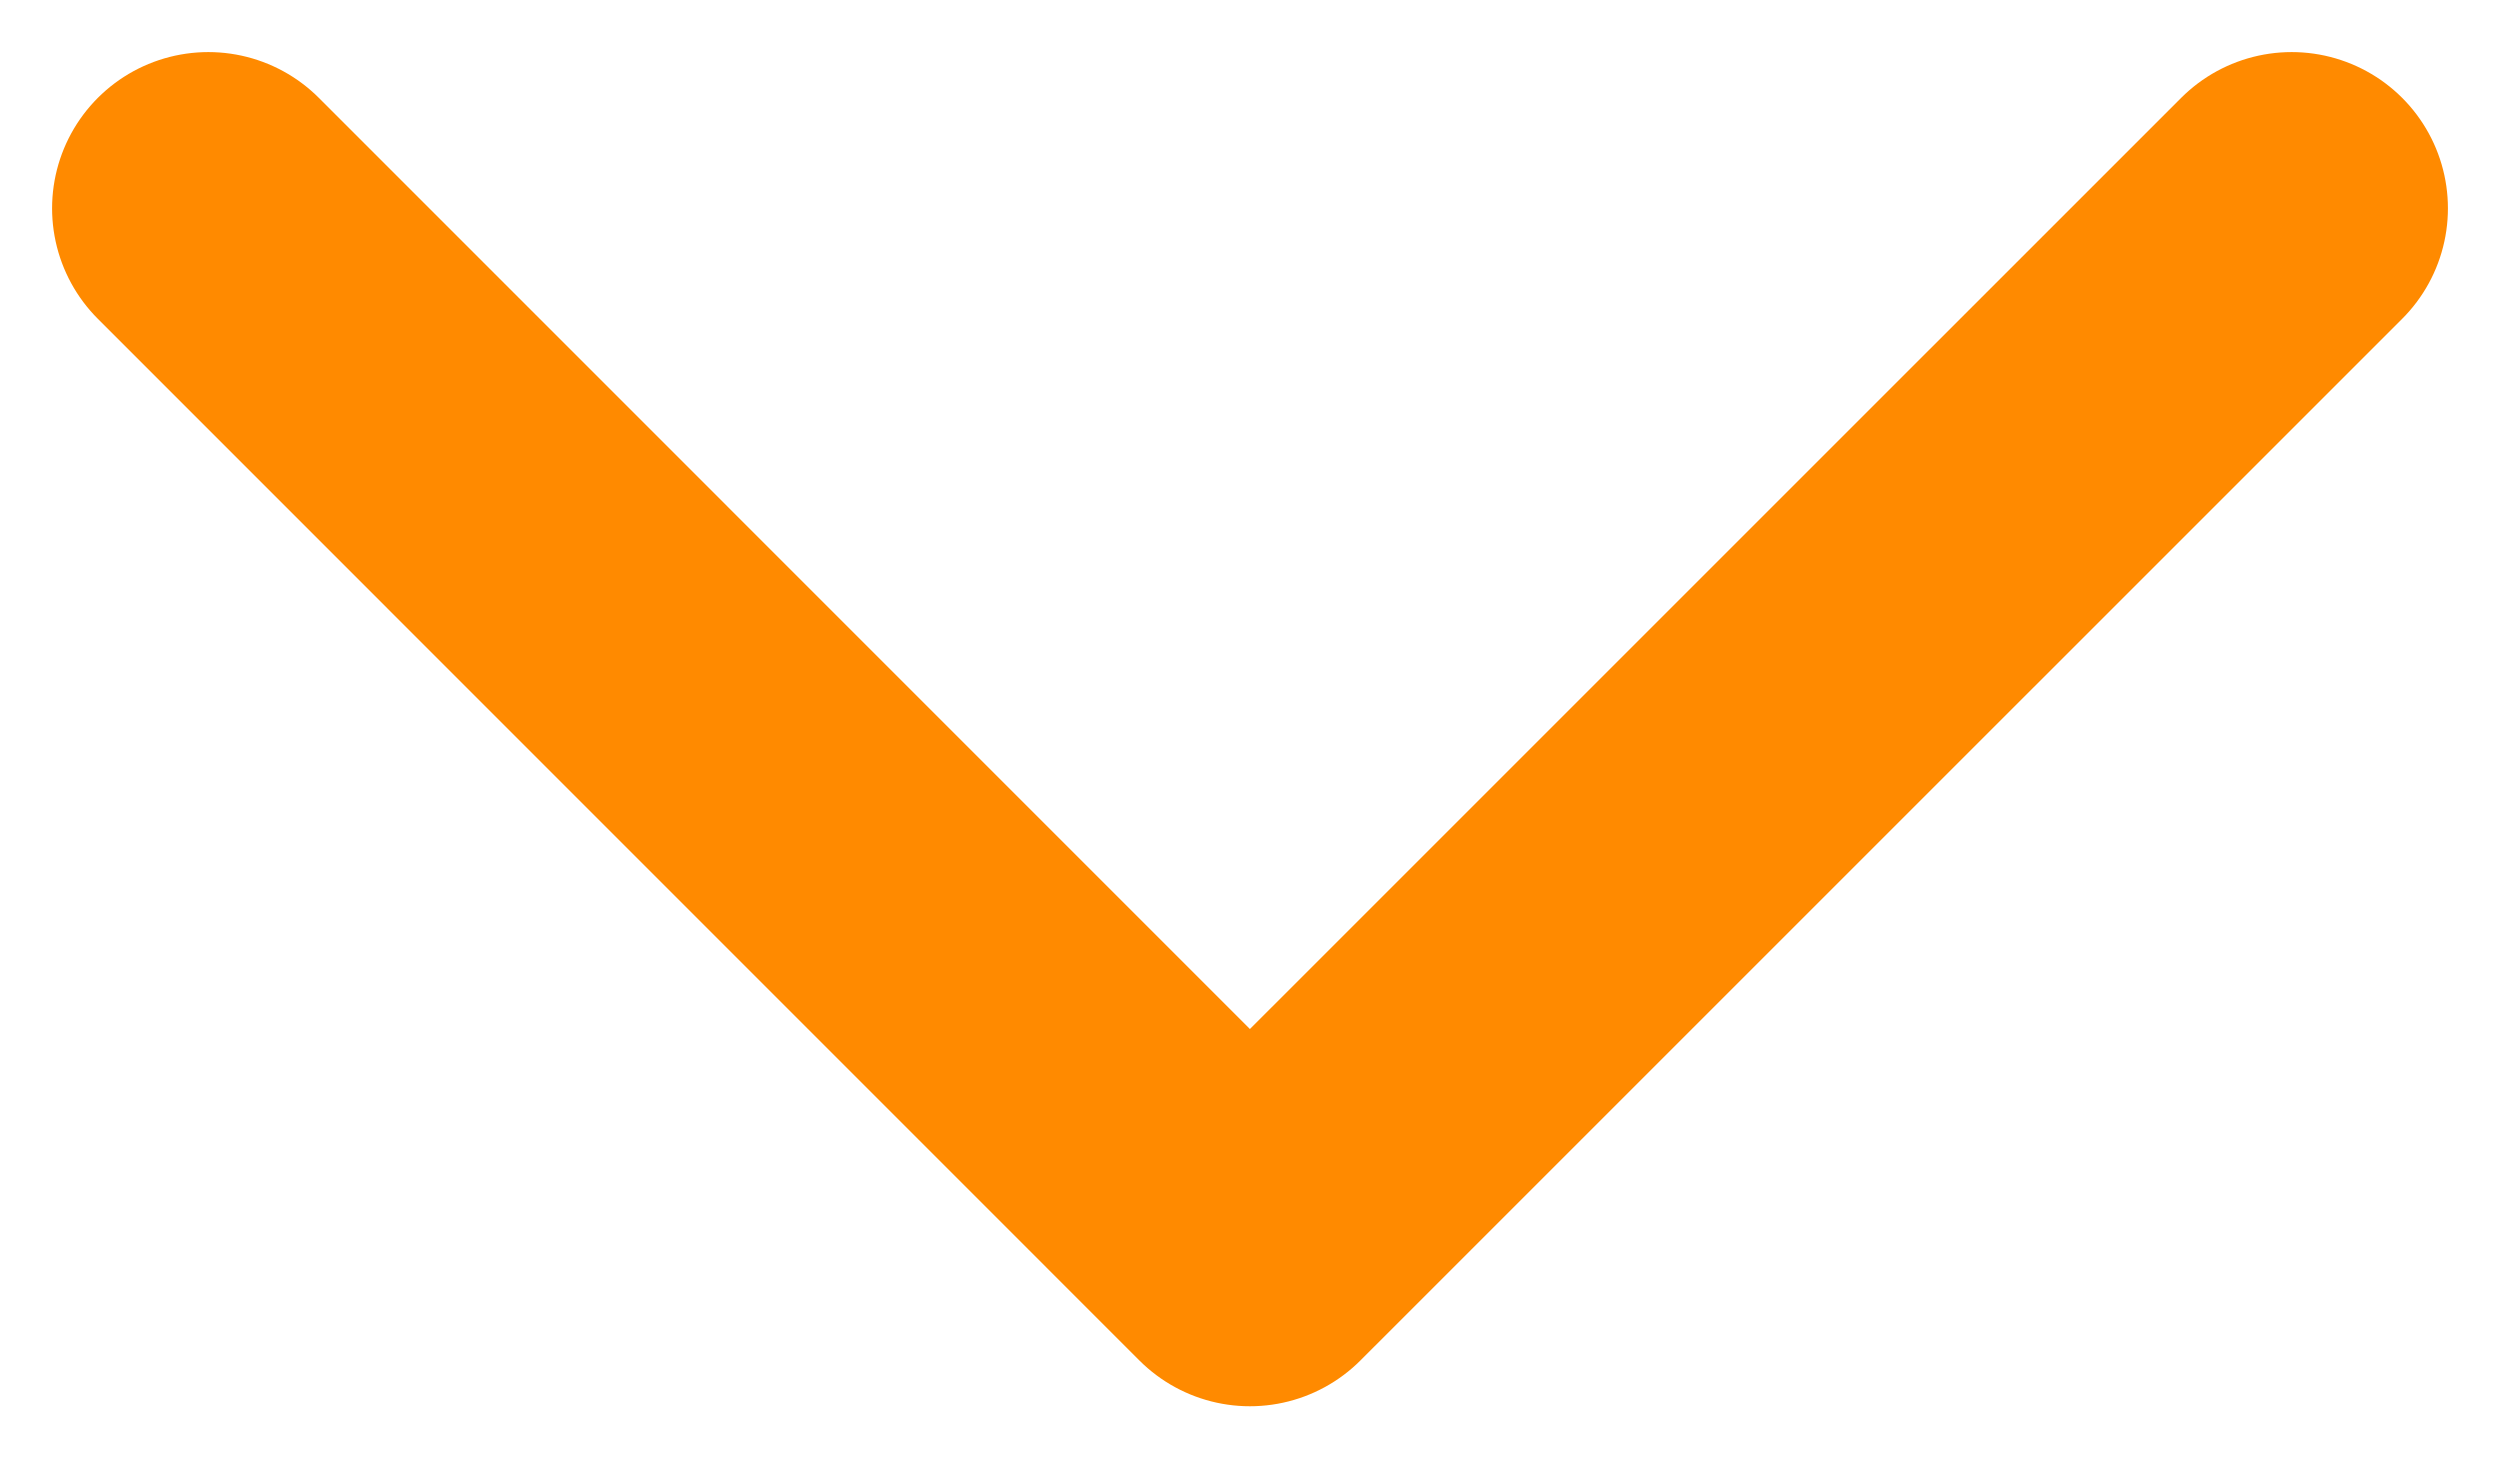
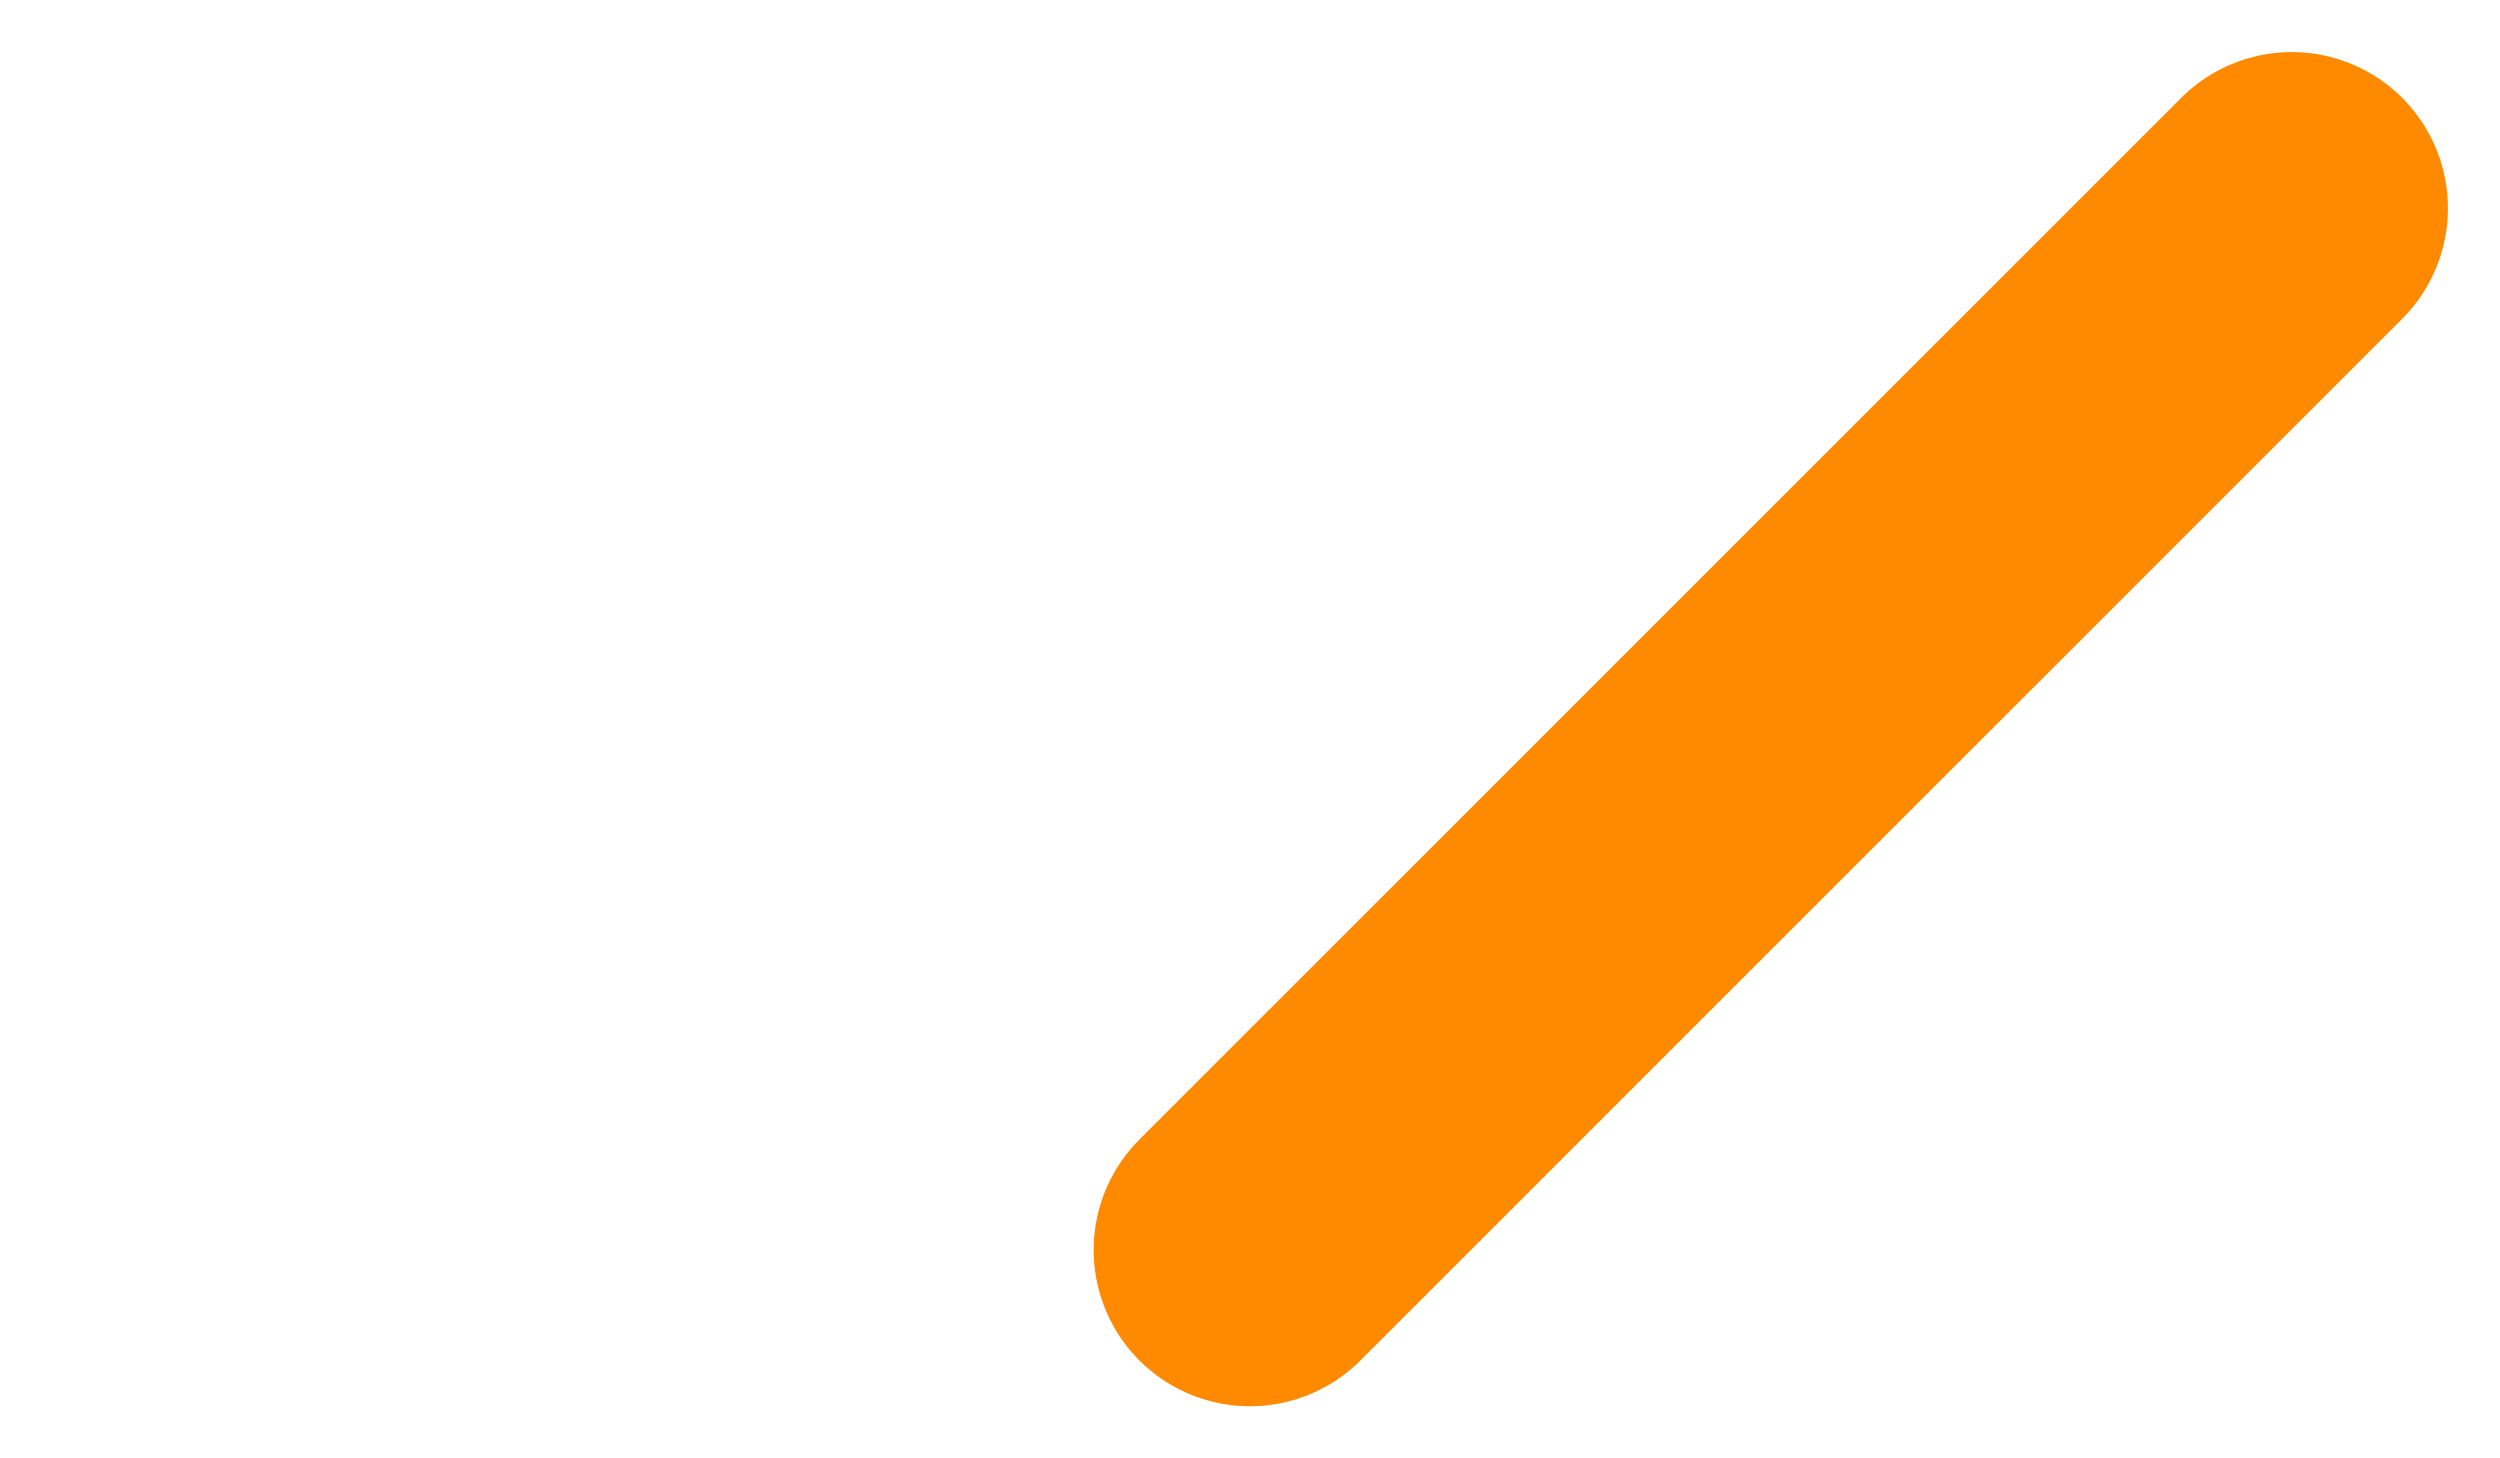
<svg xmlns="http://www.w3.org/2000/svg" width="24" height="14" viewBox="0 0 24 14" fill="none">
-   <path d="M22 2L11.999 12L2 2" stroke="#FF8A00" stroke-width="3" stroke-linecap="round" stroke-linejoin="round" />
+   <path d="M22 2L11.999 12" stroke="#FF8A00" stroke-width="3" stroke-linecap="round" stroke-linejoin="round" />
</svg>